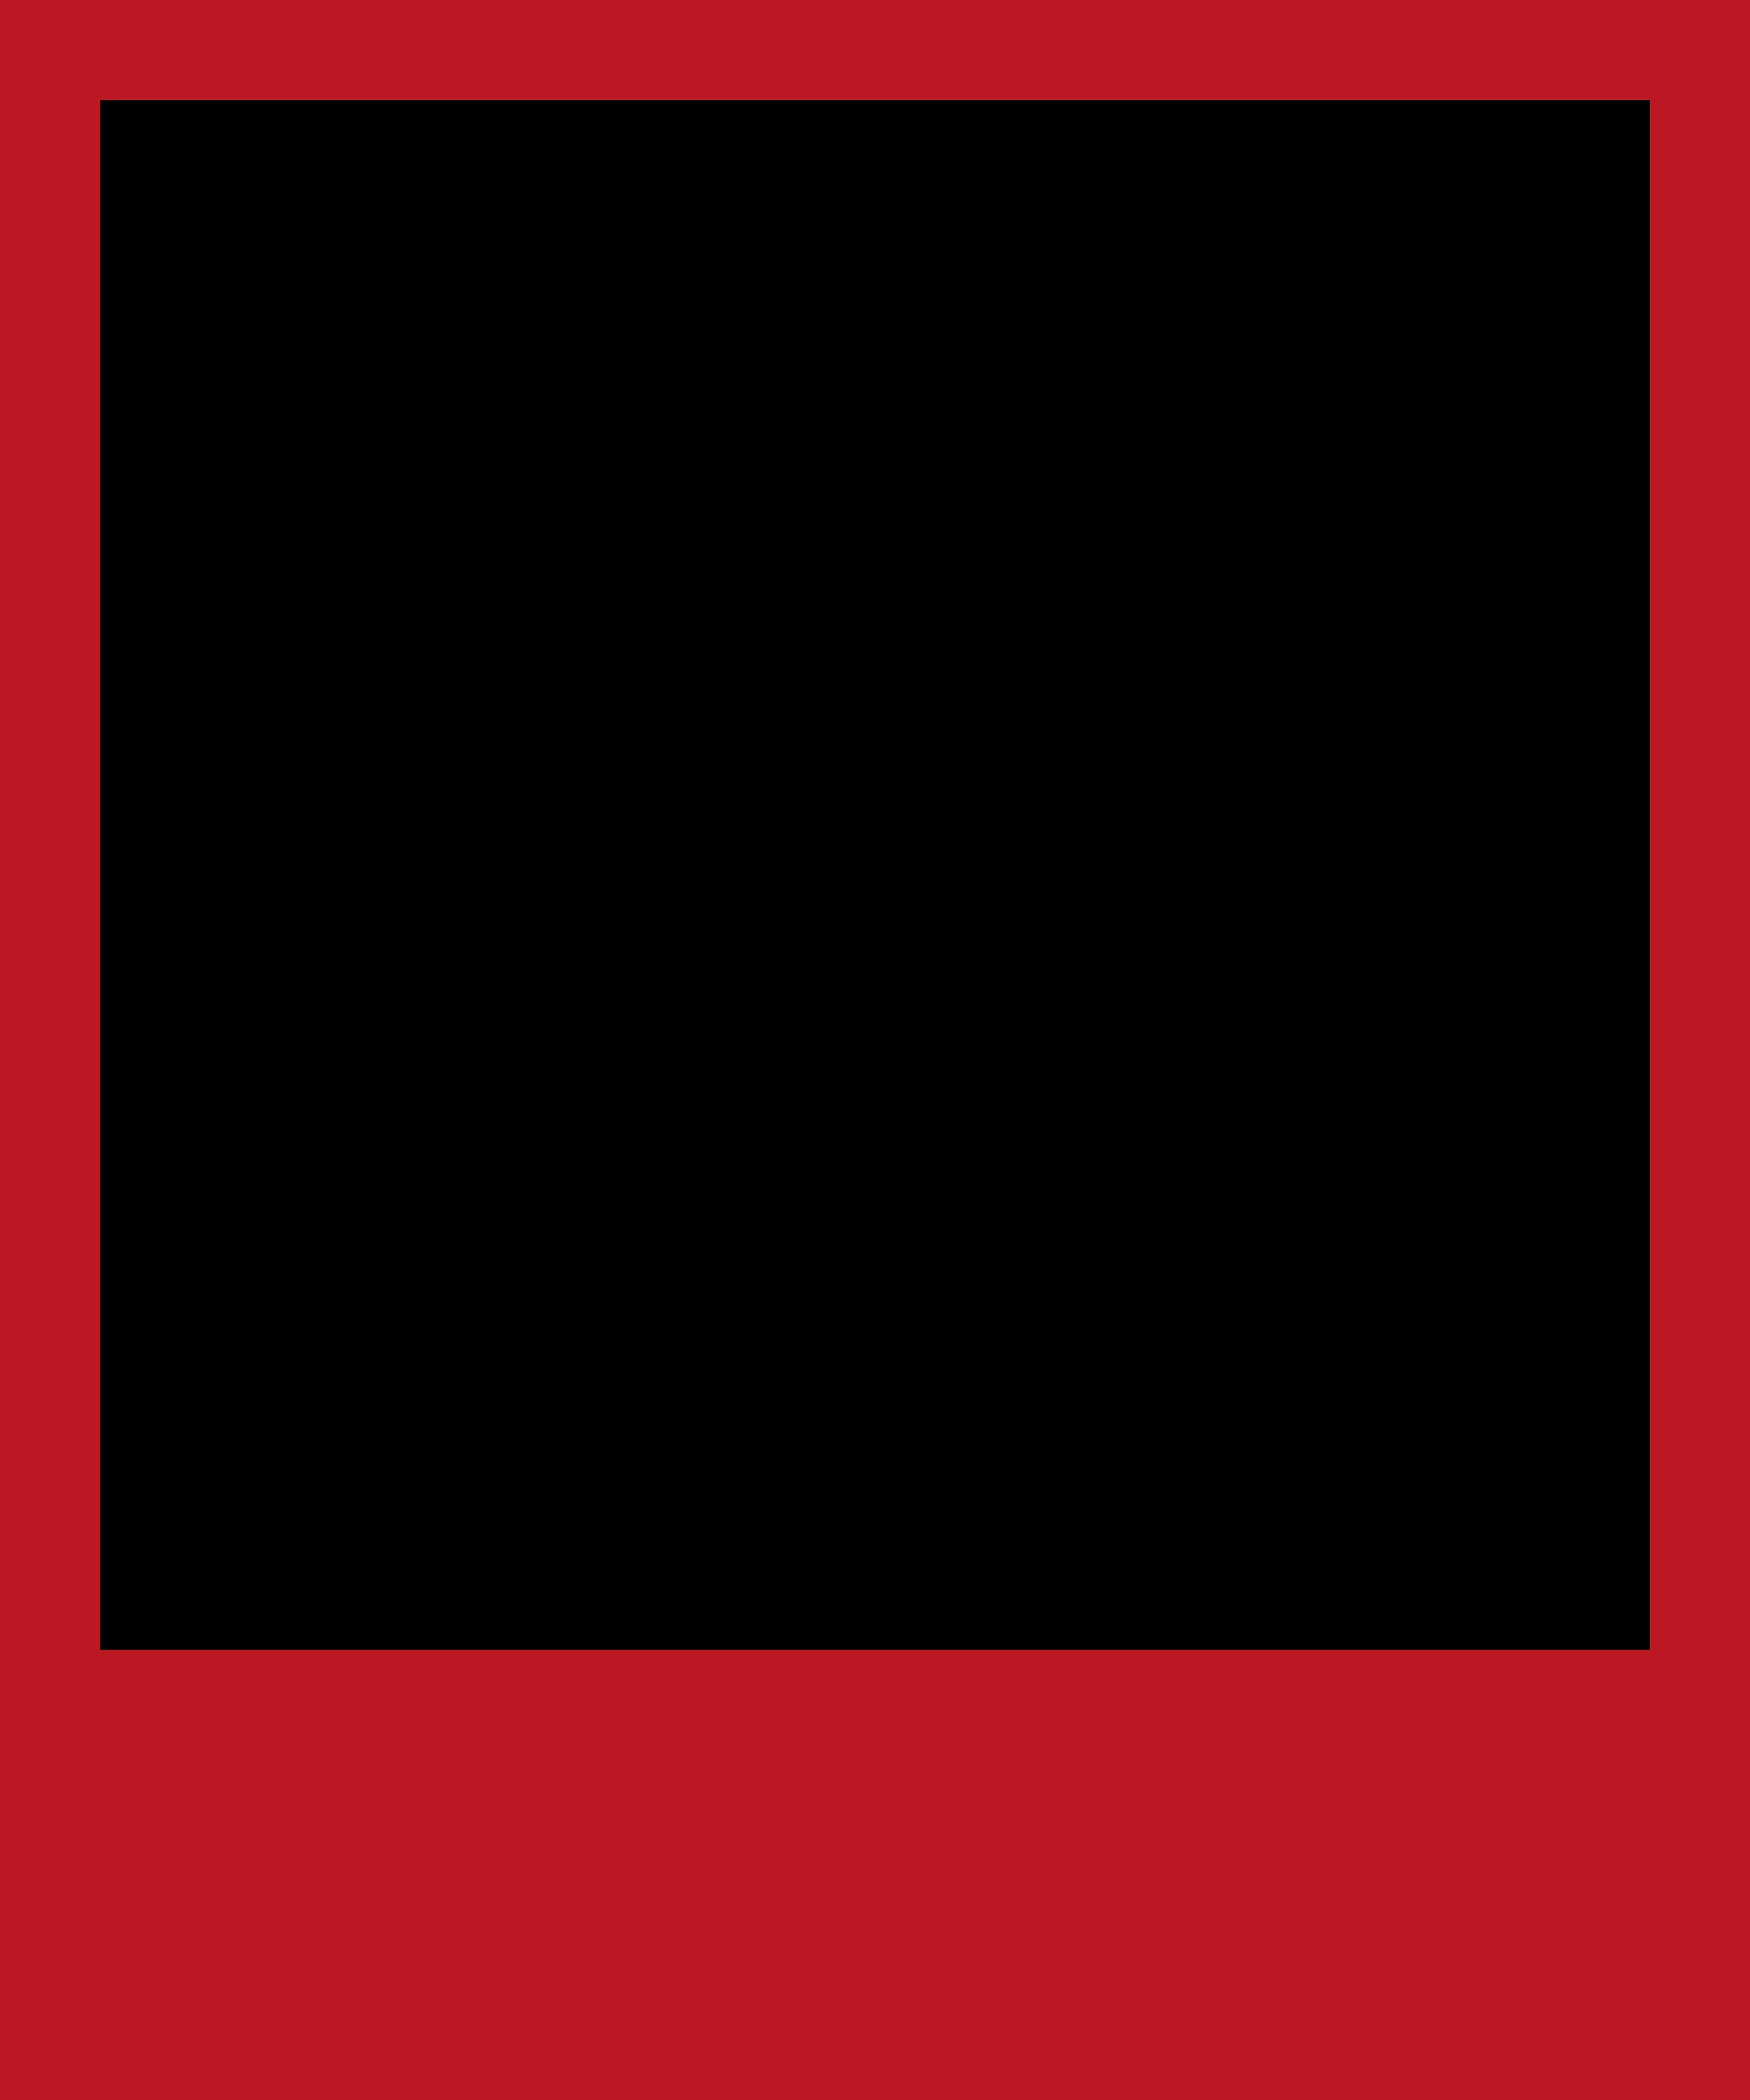
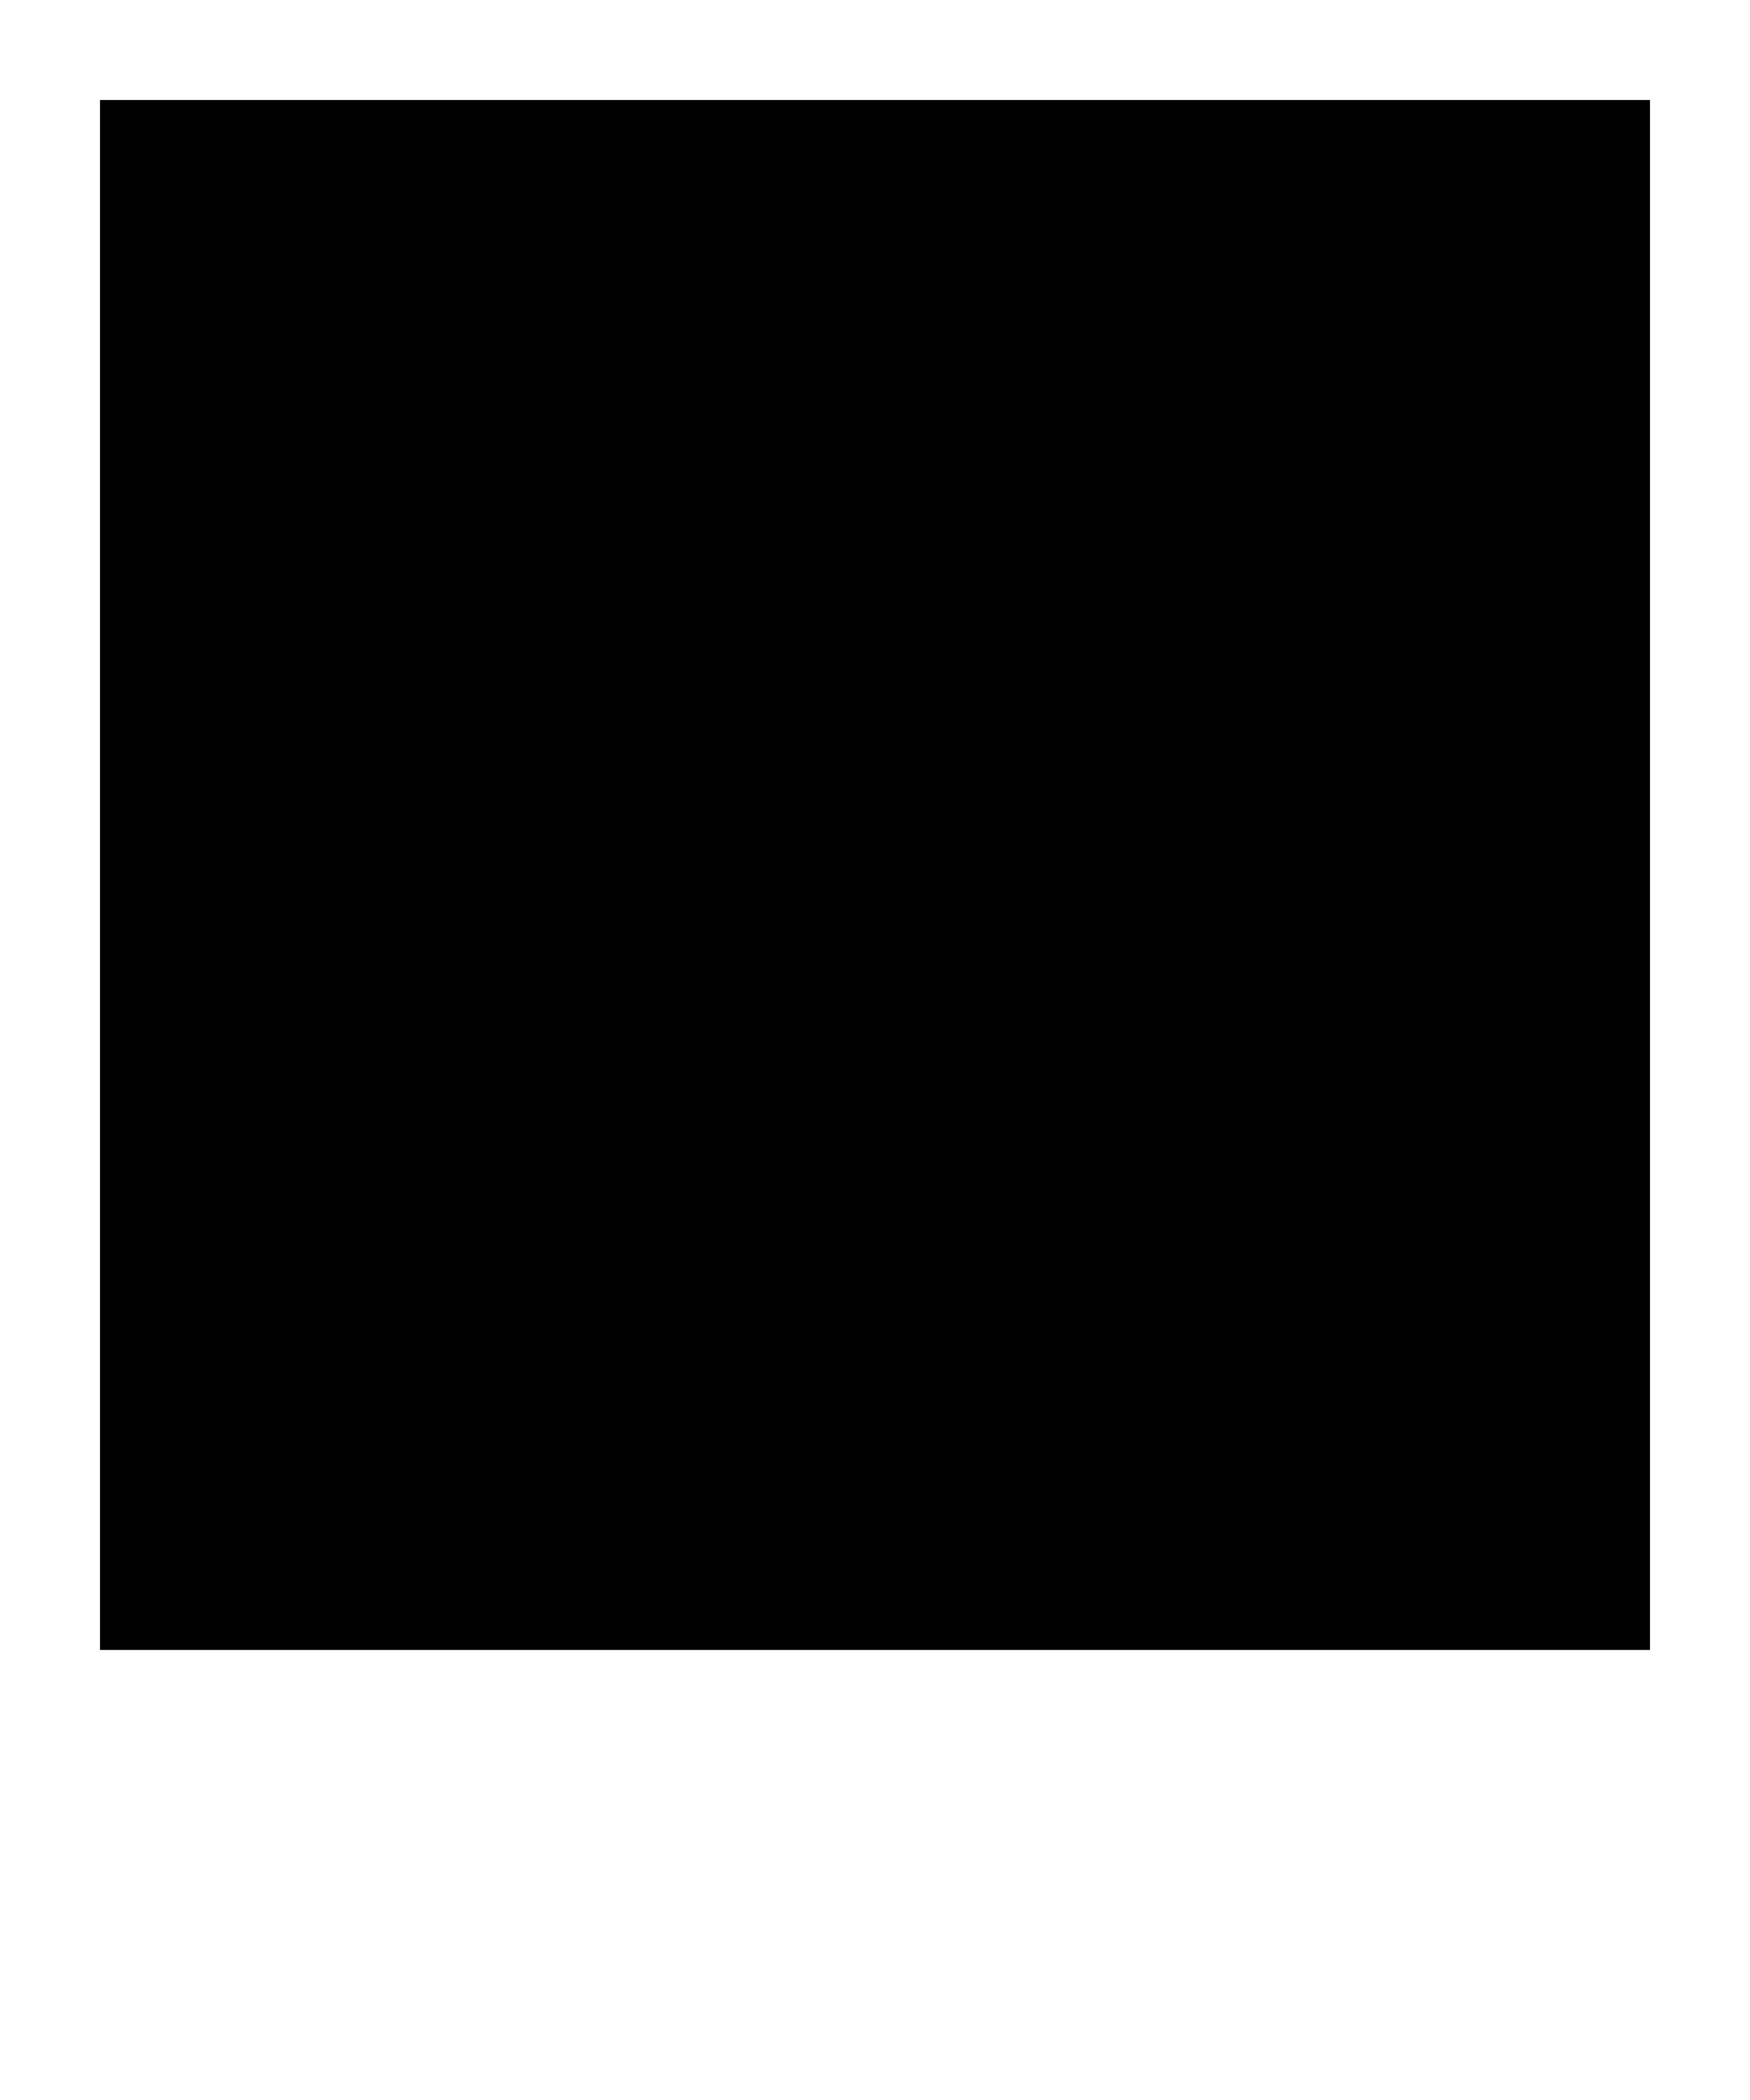
<svg xmlns="http://www.w3.org/2000/svg" fill="#000000" height="240" preserveAspectRatio="xMidYMid meet" version="1" viewBox="0.0 0.0 200.0 240.0" width="200" zoomAndPan="magnify">
  <g>
    <g id="change1_1">
-       <path d="M 0 0 L 0 240 L 200 240 L 200 0 Z M 188.57 188.57 L 11.43 188.57 L 11.43 11.43 L 188.57 11.43 L 188.57 188.57" fill="#bc1823" />
-     </g>
+       </g>
    <g id="change2_1">
      <path d="M 188.57 188.57 L 11.43 188.57 L 11.43 11.43 L 188.57 11.43 L 188.57 188.57" fill="inherit" />
    </g>
  </g>
</svg>